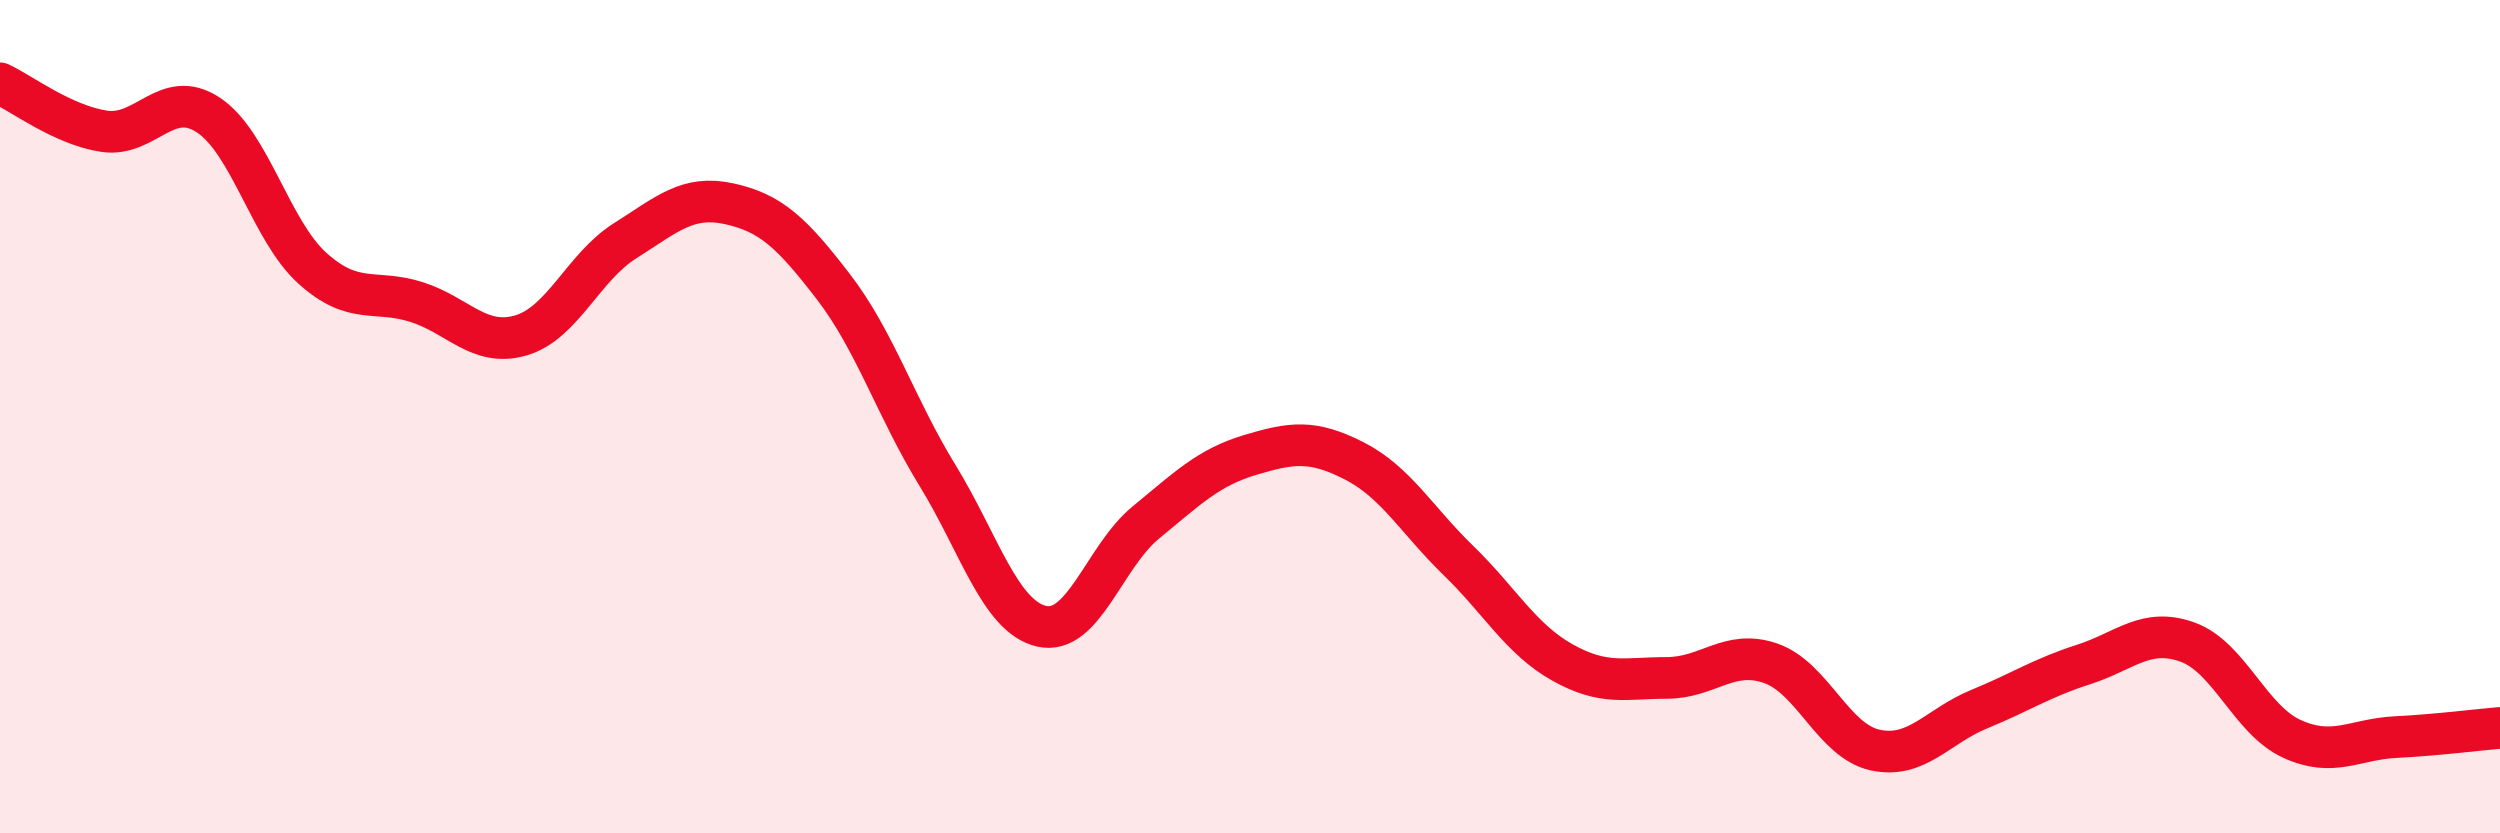
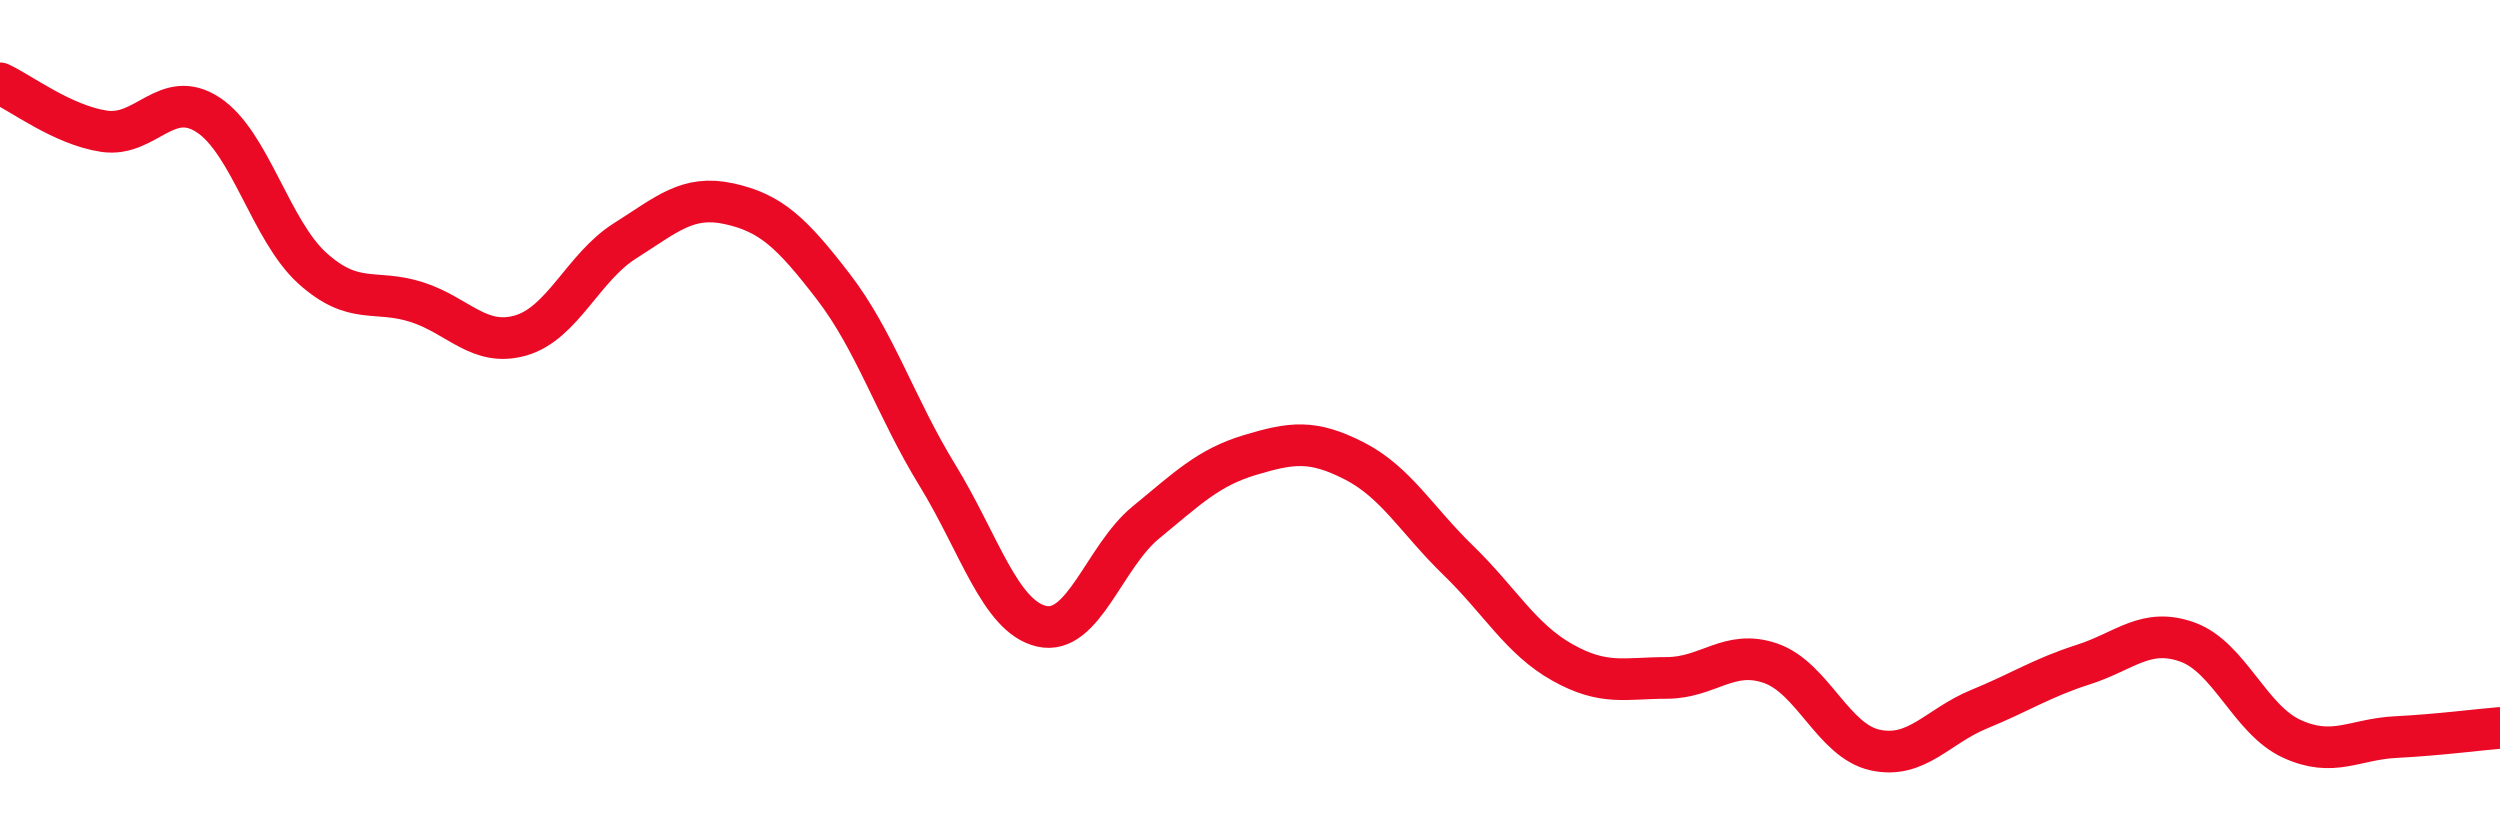
<svg xmlns="http://www.w3.org/2000/svg" width="60" height="20" viewBox="0 0 60 20">
-   <path d="M 0,2 C 0.5,2.23 1.5,3 2.5,3.15 C 3.5,3.3 4,2.1 5,2.76 C 6,3.42 6.5,5.54 7.5,6.44 C 8.5,7.34 9,6.93 10,7.25 C 11,7.57 11.5,8.34 12.5,8.05 C 13.5,7.76 14,6.41 15,5.78 C 16,5.15 16.5,4.67 17.5,4.89 C 18.5,5.11 19,5.58 20,6.88 C 21,8.18 21.5,9.78 22.5,11.41 C 23.5,13.04 24,14.8 25,15.03 C 26,15.26 26.5,13.36 27.5,12.54 C 28.5,11.72 29,11.22 30,10.92 C 31,10.62 31.5,10.55 32.5,11.06 C 33.5,11.57 34,12.48 35,13.45 C 36,14.42 36.5,15.34 37.5,15.9 C 38.5,16.46 39,16.27 40,16.27 C 41,16.27 41.5,15.57 42.5,15.92 C 43.5,16.27 44,17.78 45,18 C 46,18.22 46.5,17.43 47.5,17.02 C 48.5,16.61 49,16.27 50,15.95 C 51,15.63 51.5,15.05 52.5,15.41 C 53.5,15.77 54,17.27 55,17.73 C 56,18.19 56.5,17.74 57.5,17.69 C 58.5,17.64 59.5,17.51 60,17.47L60 20L0 20Z" fill="#EB0A25" opacity="0.1" stroke-linecap="round" stroke-linejoin="round" />
  <path d="M 0,2 C 0.5,2.23 1.5,3 2.5,3.15 C 3.5,3.3 4,2.1 5,2.76 C 6,3.42 6.5,5.54 7.5,6.44 C 8.5,7.34 9,6.93 10,7.25 C 11,7.57 11.5,8.34 12.5,8.05 C 13.5,7.76 14,6.41 15,5.78 C 16,5.15 16.5,4.67 17.5,4.89 C 18.5,5.11 19,5.58 20,6.88 C 21,8.18 21.5,9.78 22.5,11.41 C 23.5,13.04 24,14.8 25,15.03 C 26,15.26 26.5,13.36 27.5,12.54 C 28.5,11.72 29,11.22 30,10.92 C 31,10.62 31.5,10.55 32.5,11.06 C 33.5,11.57 34,12.48 35,13.45 C 36,14.42 36.5,15.34 37.5,15.9 C 38.5,16.46 39,16.27 40,16.27 C 41,16.27 41.5,15.57 42.5,15.92 C 43.5,16.27 44,17.78 45,18 C 46,18.22 46.5,17.43 47.5,17.02 C 48.5,16.61 49,16.27 50,15.95 C 51,15.63 51.5,15.05 52.5,15.41 C 53.5,15.77 54,17.27 55,17.73 C 56,18.19 56.5,17.74 57.5,17.69 C 58.5,17.64 59.5,17.51 60,17.47" stroke="#EB0A25" stroke-width="1" fill="none" stroke-linecap="round" stroke-linejoin="round" />
</svg>